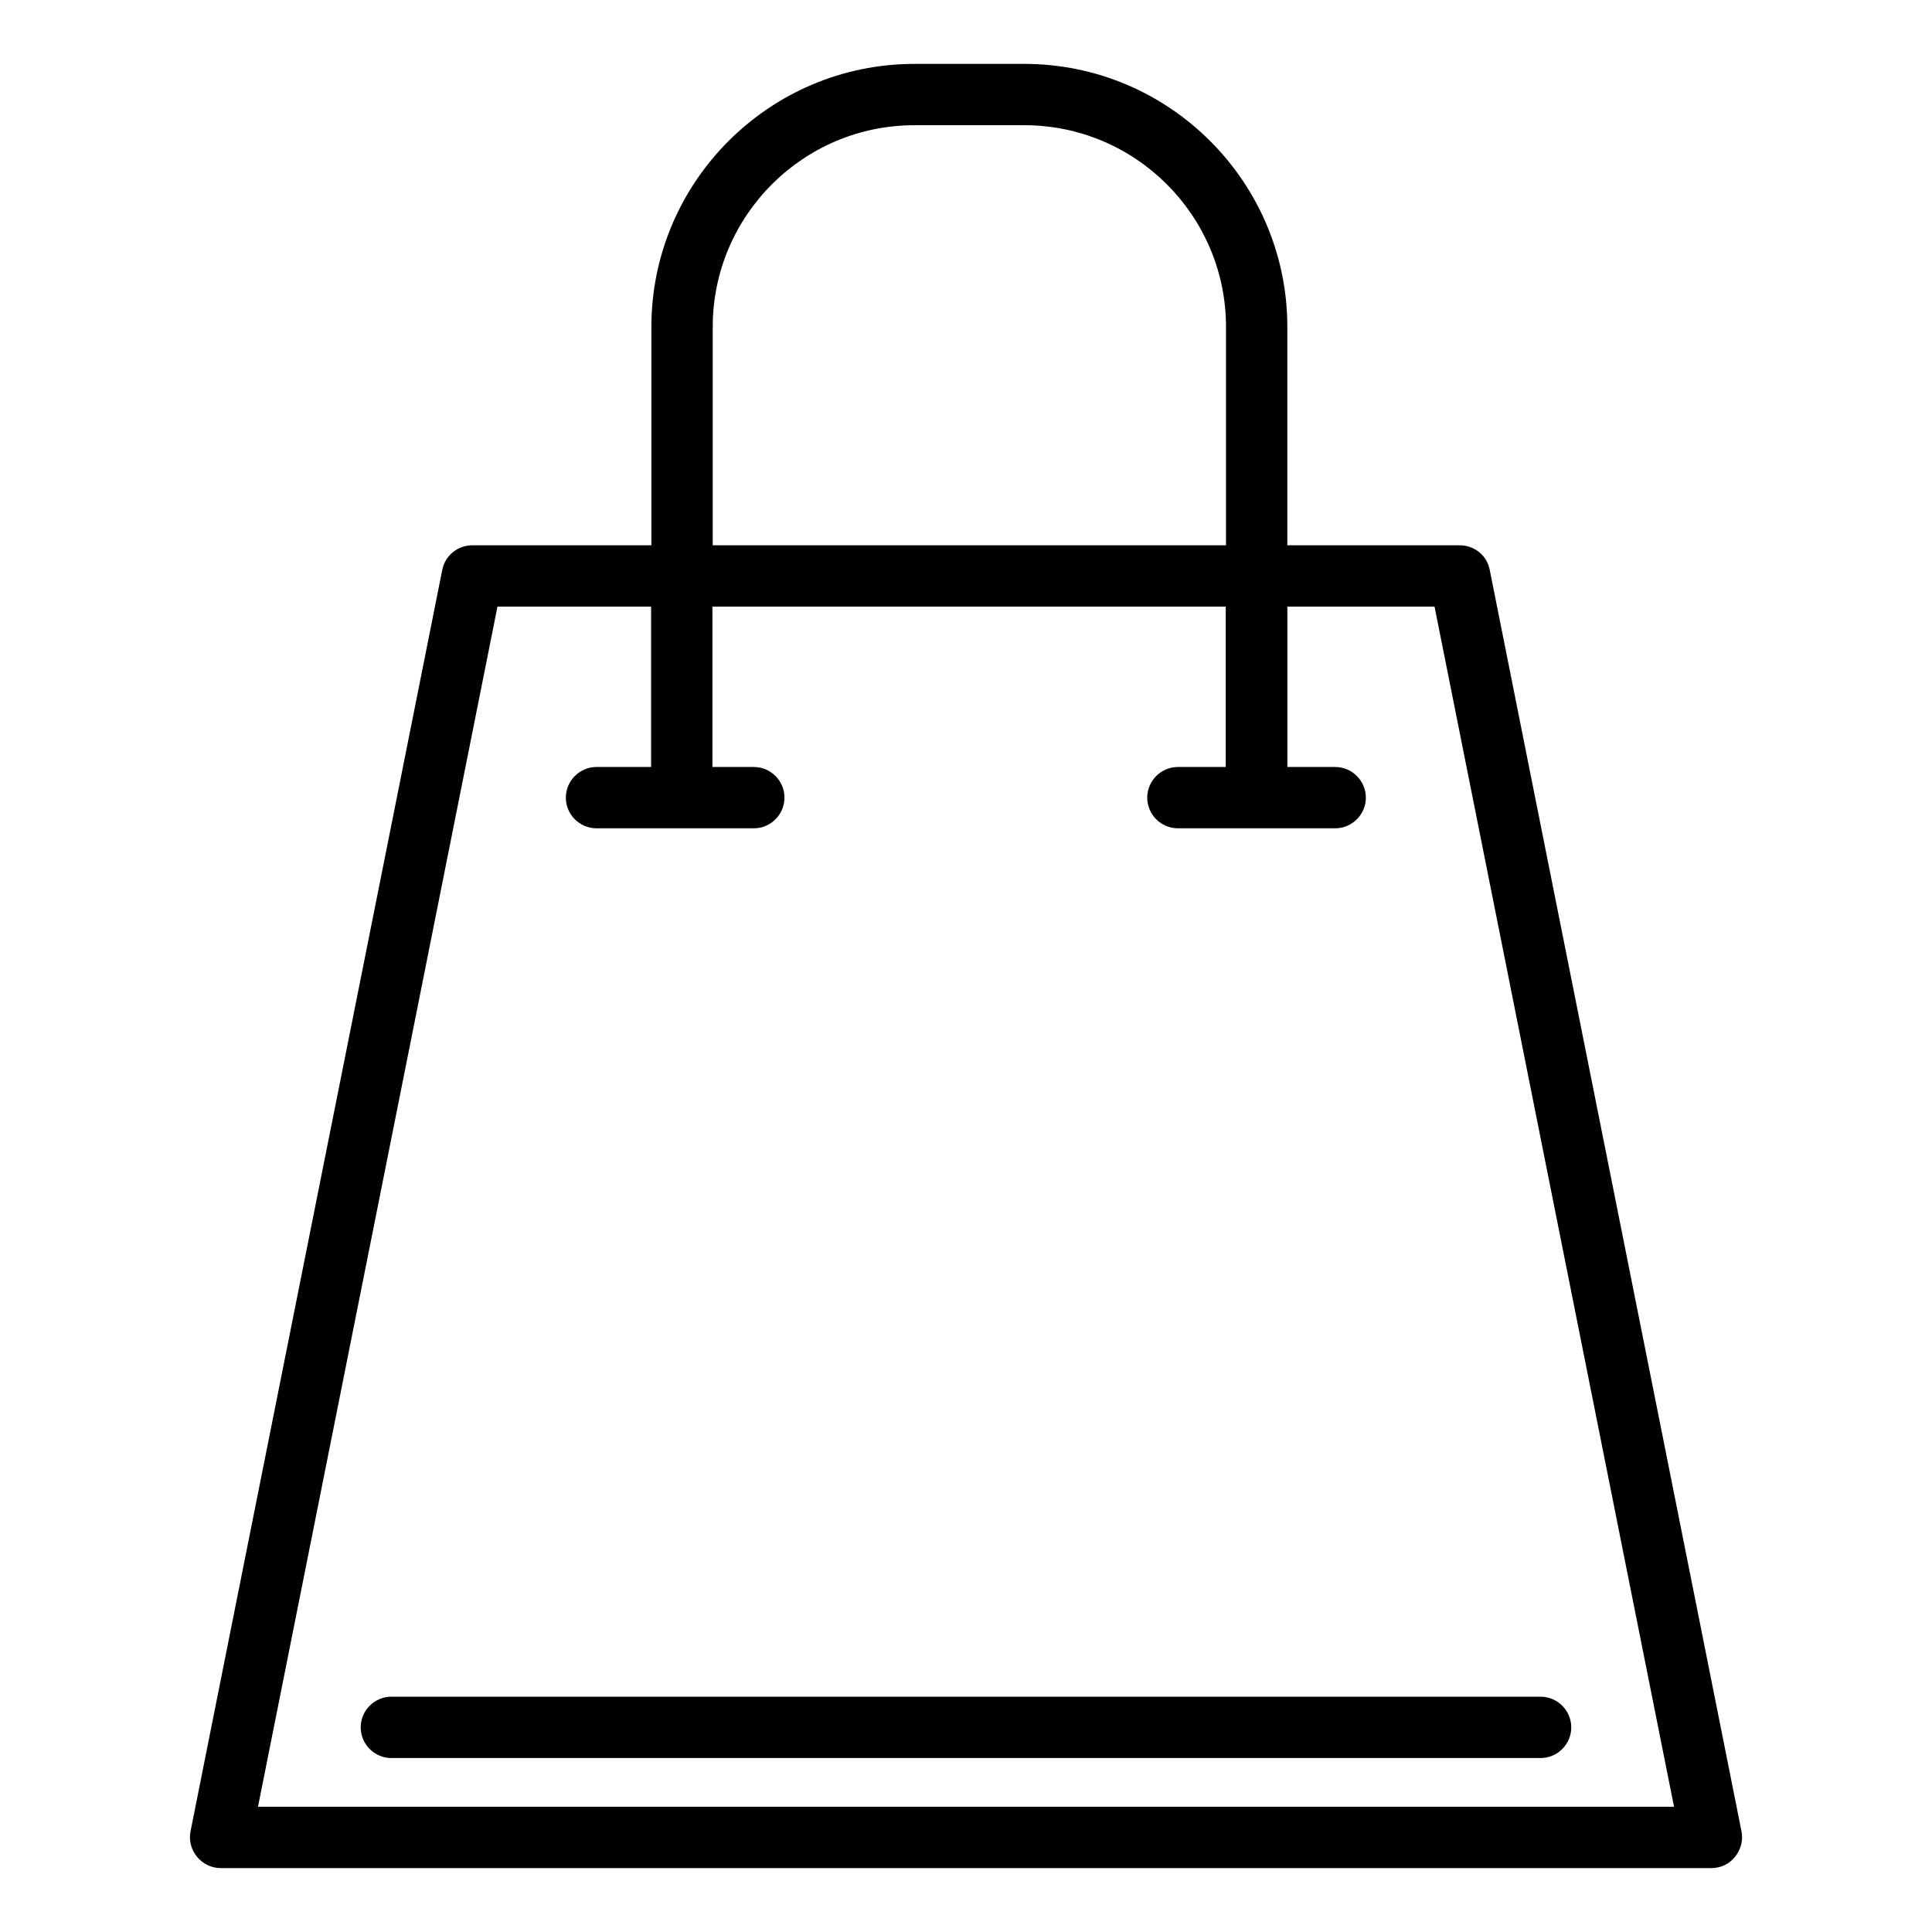
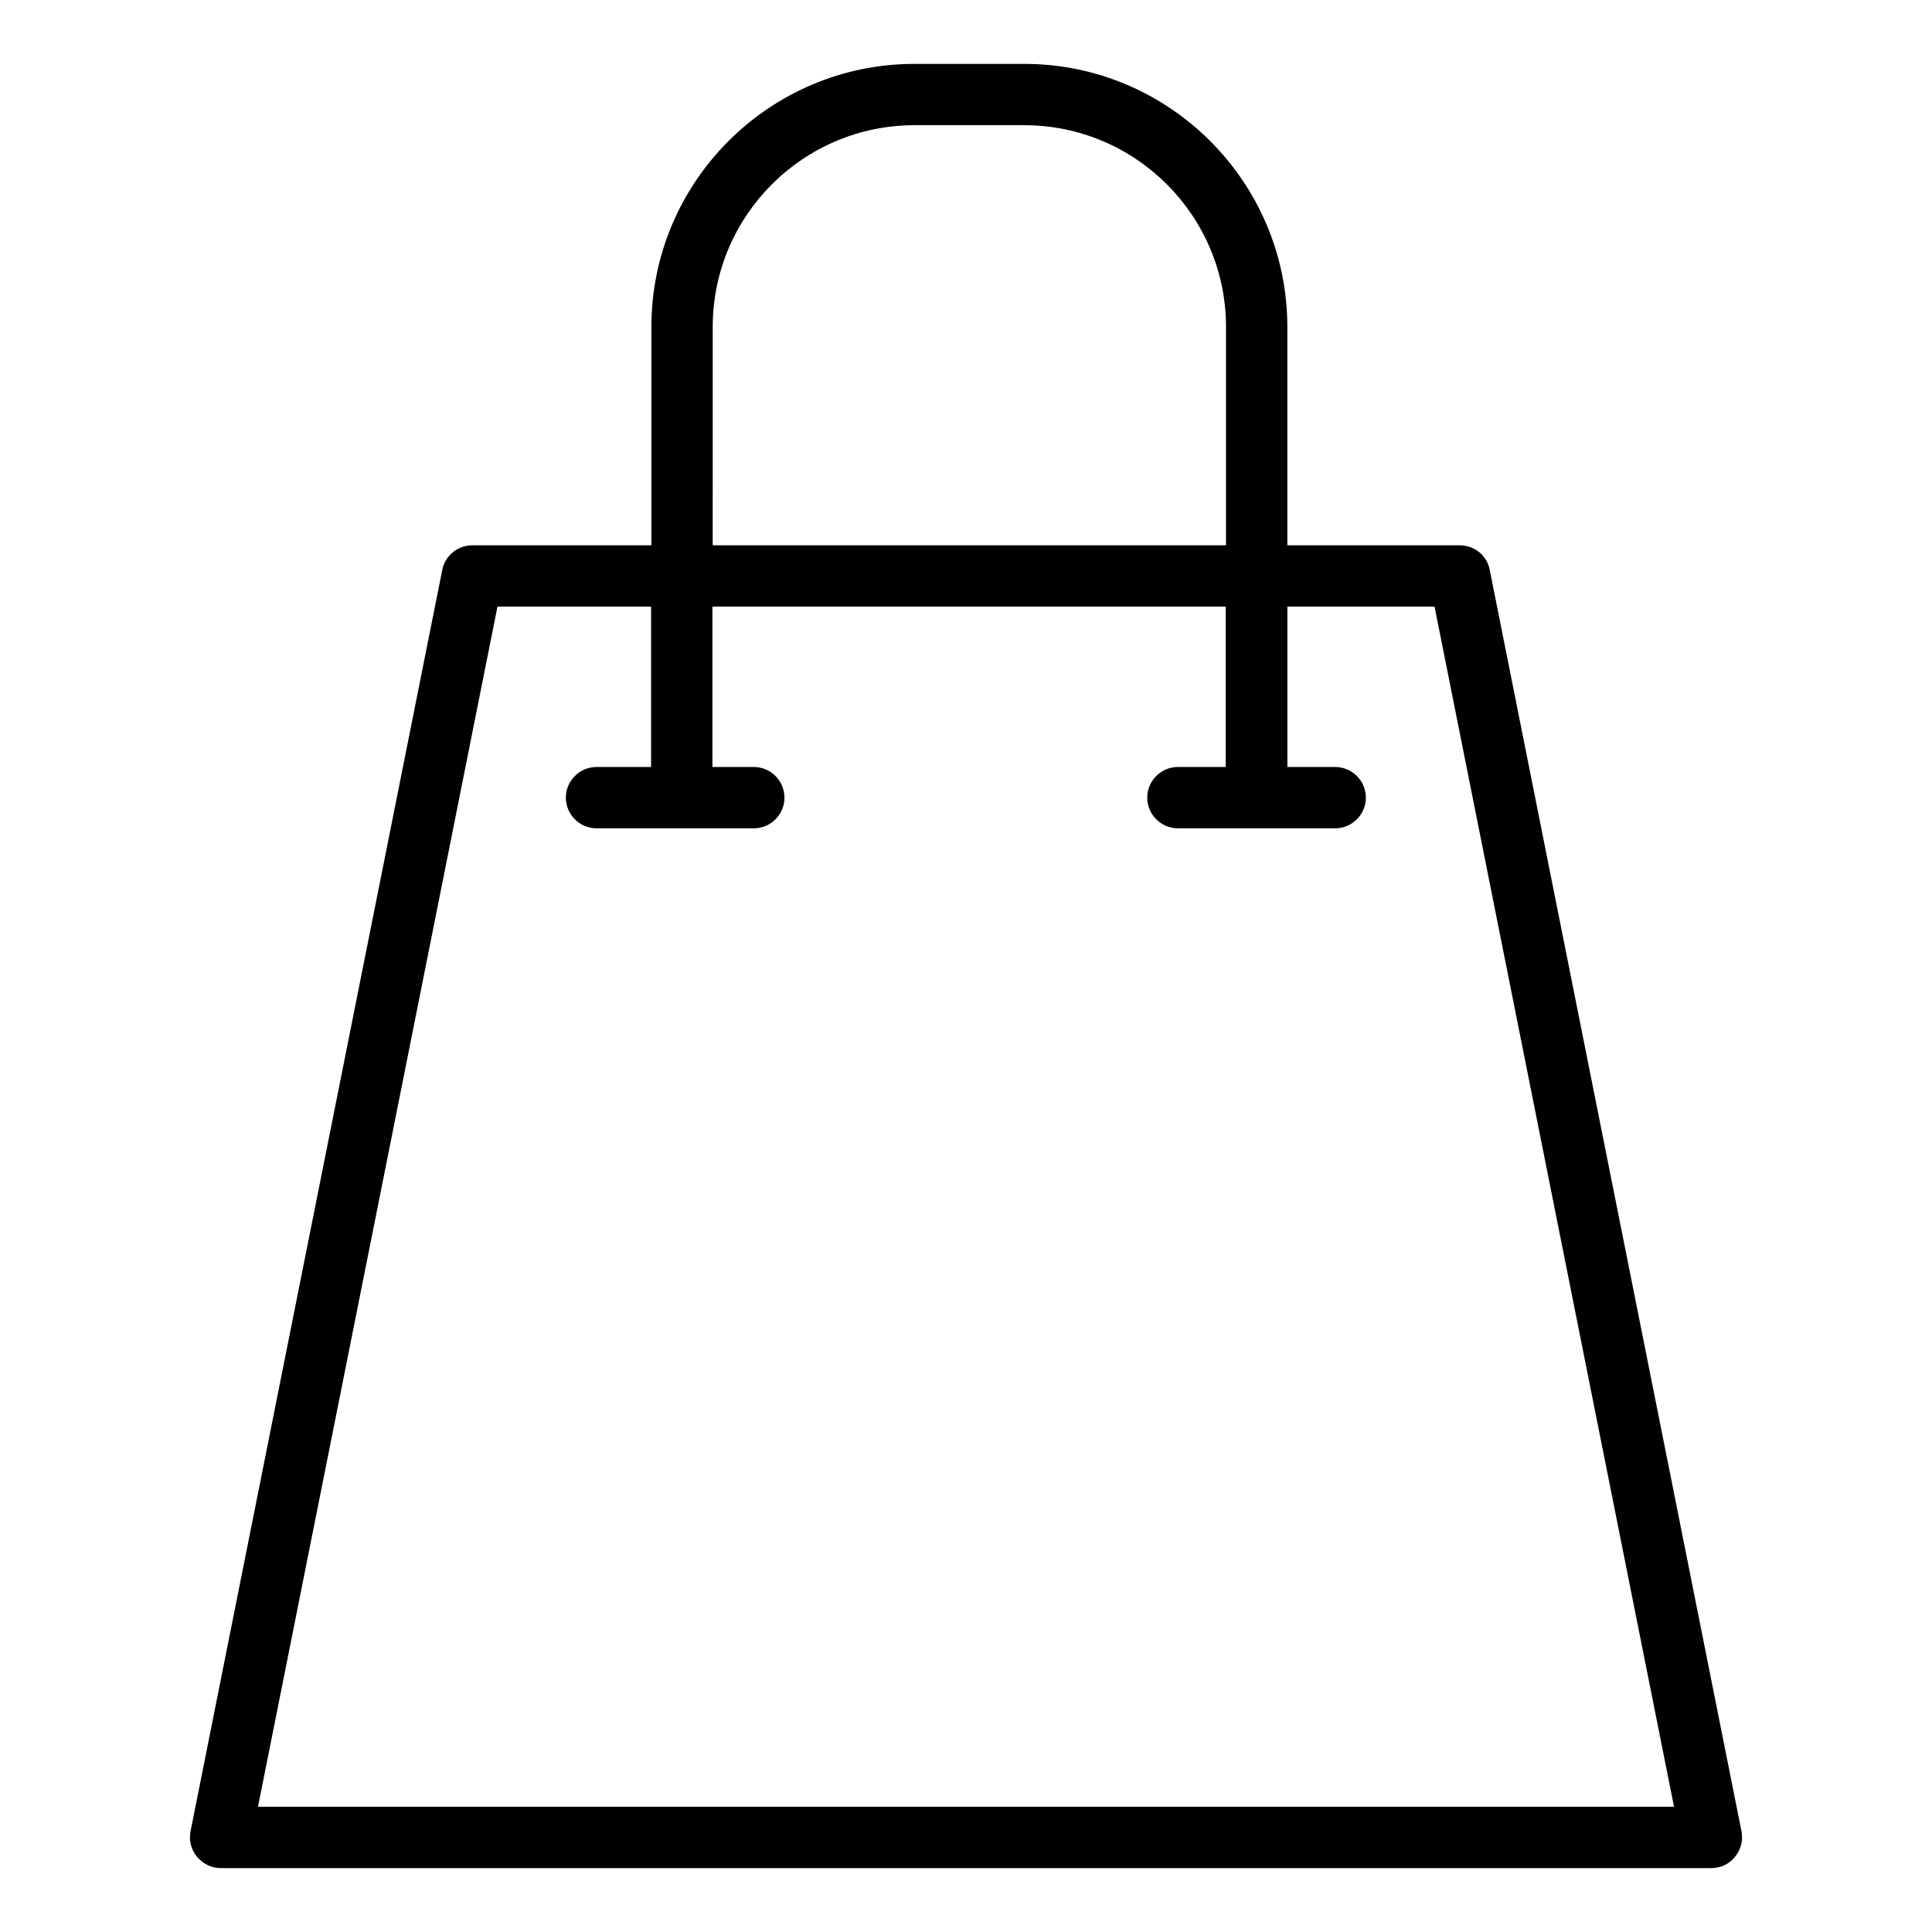
<svg xmlns="http://www.w3.org/2000/svg" fill="#000000" width="800px" height="800px" version="1.1" viewBox="144 144 512 512">
  <g>
    <path d="m538.79 295.01c-0.73-3.82-4.062-6.5-7.965-6.5h-45.668v-57.855c0-38.438-31.285-69.723-69.723-69.723h-29.09c-38.438 0-69.723 31.285-69.723 69.723v57.855h-47.449c-3.902 0-7.231 2.762-7.965 6.5l-66.715 334.3c-0.488 2.356 0.164 4.875 1.707 6.746 1.543 1.867 3.82 3.008 6.258 3.008h395.09c2.438 0 4.715-1.055 6.258-3.008 1.543-1.867 2.195-4.387 1.707-6.746zm-205.91-64.359c0-29.496 23.973-53.469 53.469-53.469h29.09c29.496 0 53.469 23.973 53.469 53.469v57.855l-136.03 0.004zm-120.51 392.16 63.465-318.05h40.711v42.5h-14.465c-4.469 0-8.125 3.656-8.125 8.125s3.656 8.125 8.125 8.125h41.688c4.469 0 8.125-3.656 8.125-8.125s-3.656-8.125-8.125-8.125h-10.969v-42.5h136.03v42.5h-12.676c-4.469 0-8.125 3.656-8.125 8.125s3.656 8.125 8.125 8.125h41.688c4.469 0 8.125-3.656 8.125-8.125s-3.656-8.125-8.125-8.125h-12.676v-42.5h39.004l63.465 318.05z" />
-     <path d="m239.59 601.77c0 4.469 3.656 8.125 8.125 8.125h304.56c4.469 0 8.125-3.656 8.125-8.125s-3.656-8.125-8.125-8.125h-304.56c-4.469 0-8.125 3.656-8.125 8.125z" />
  </g>
</svg>